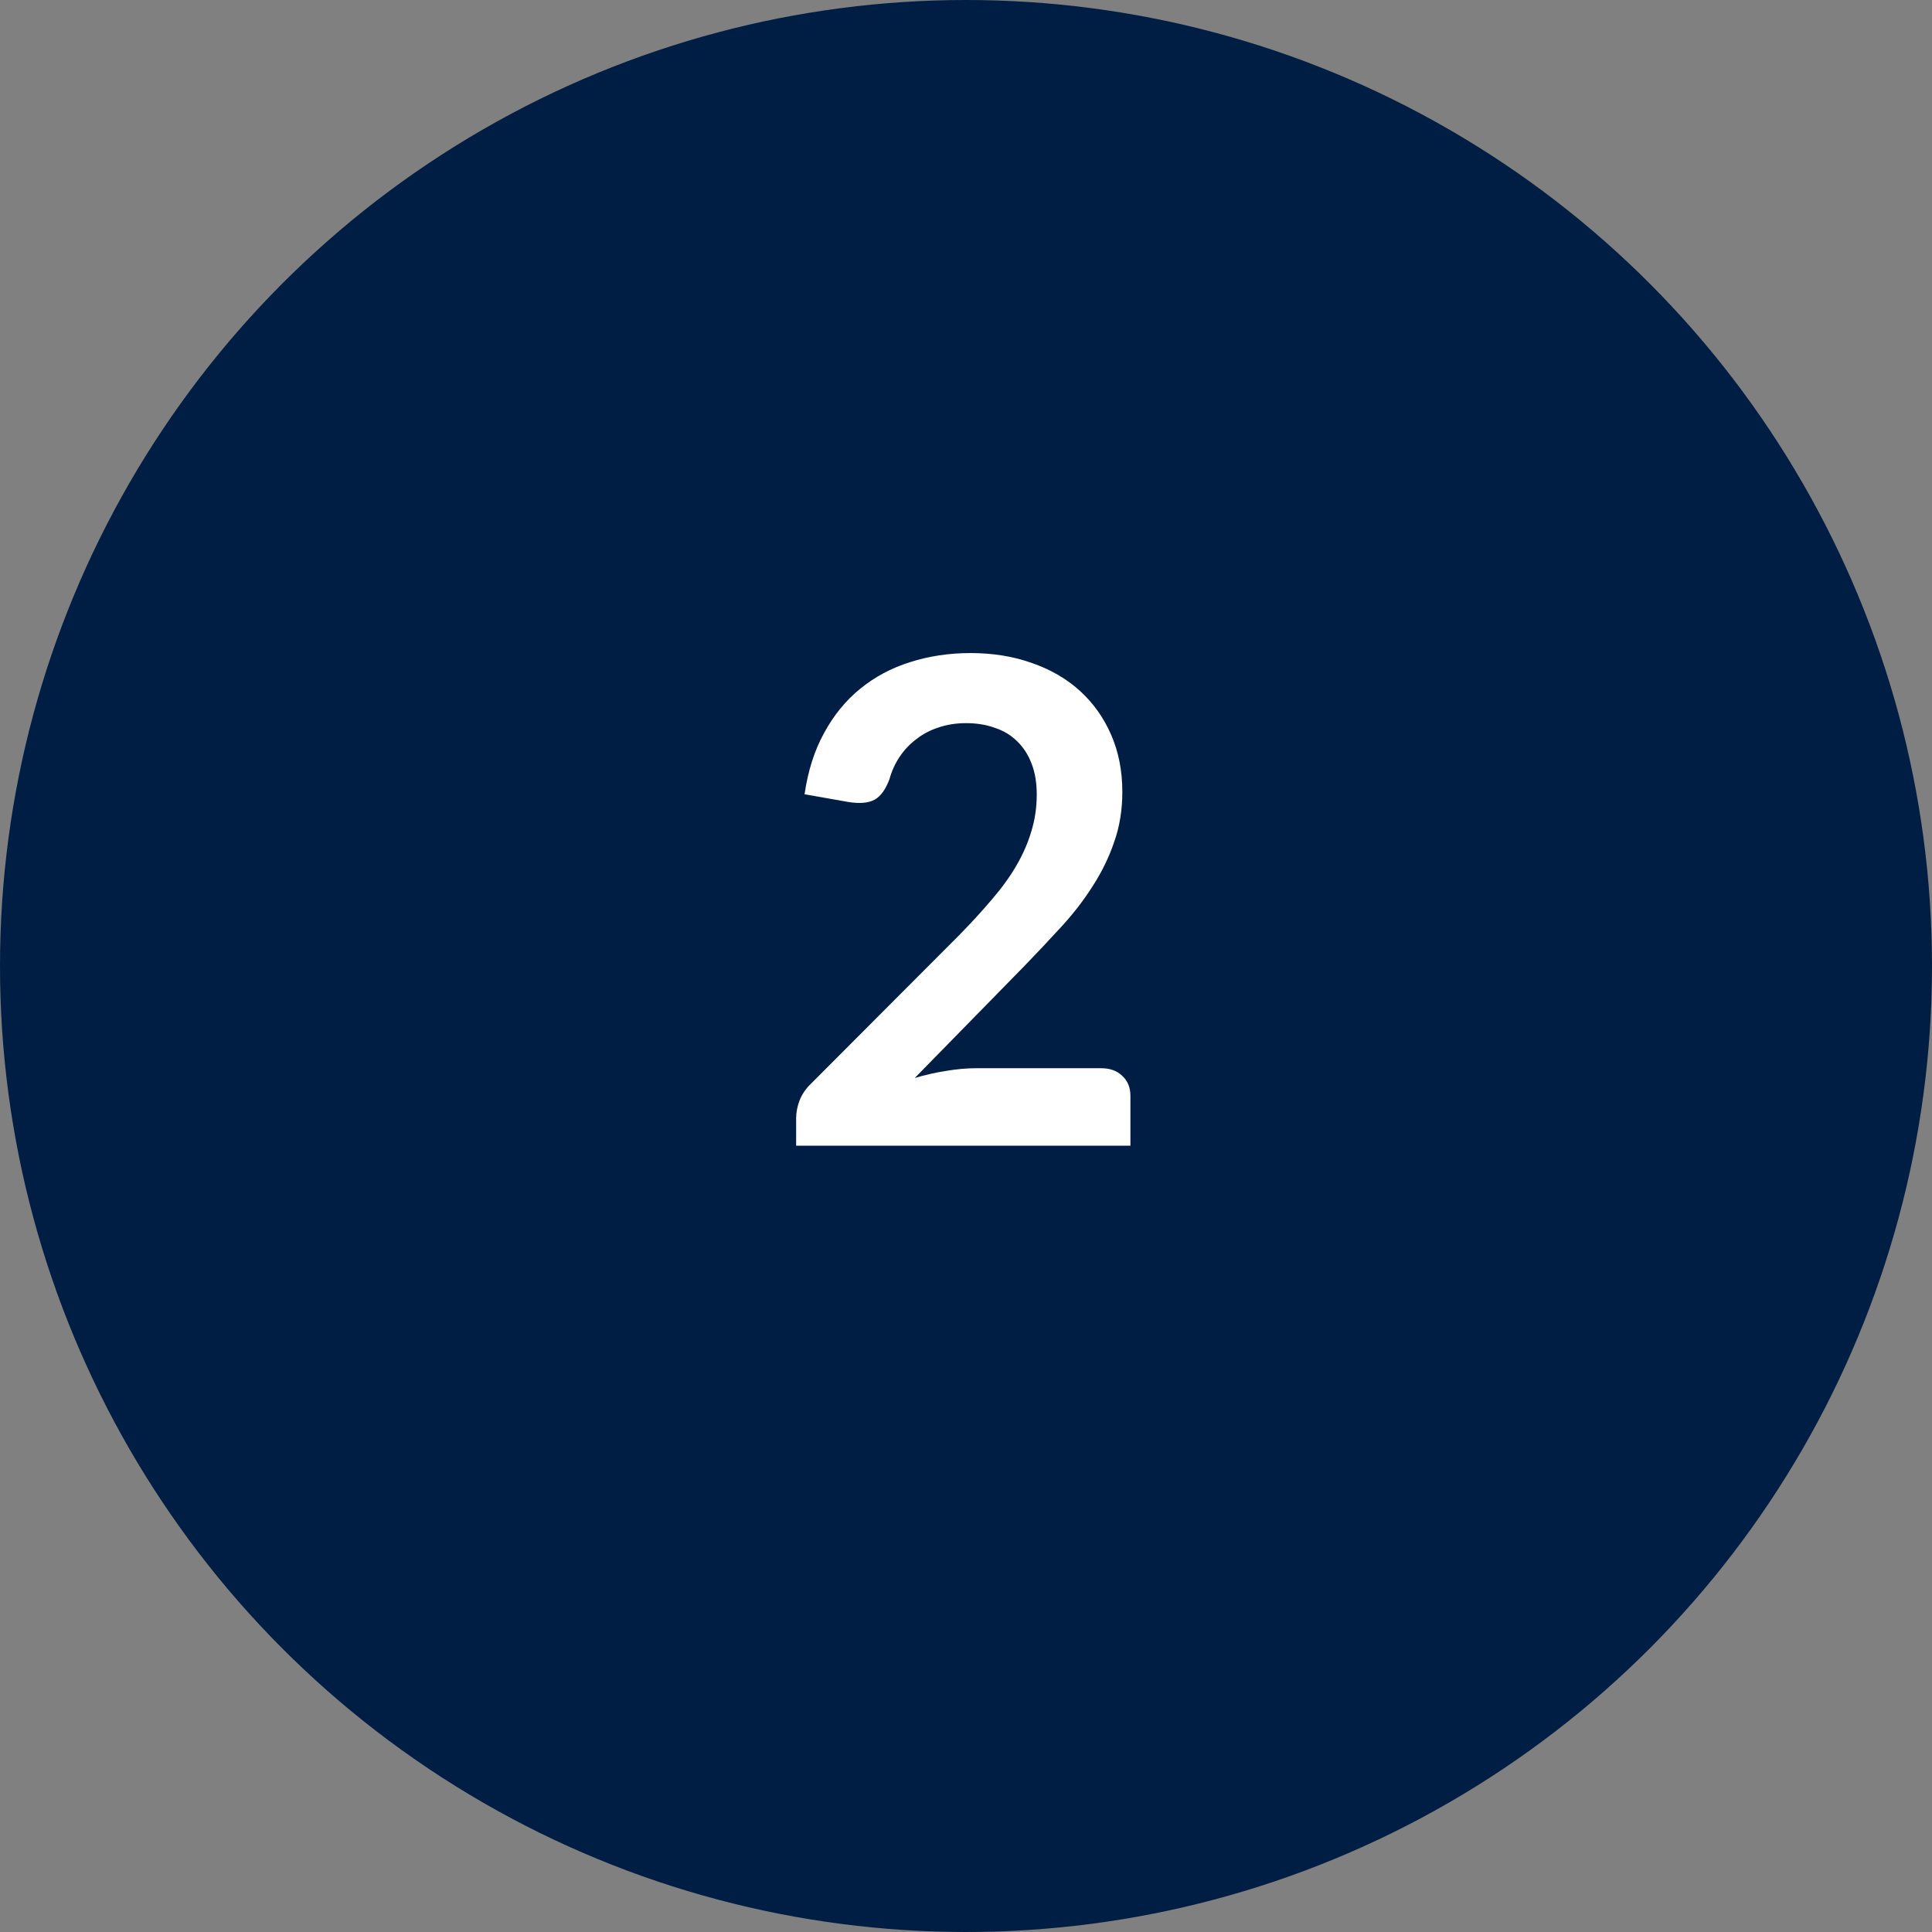
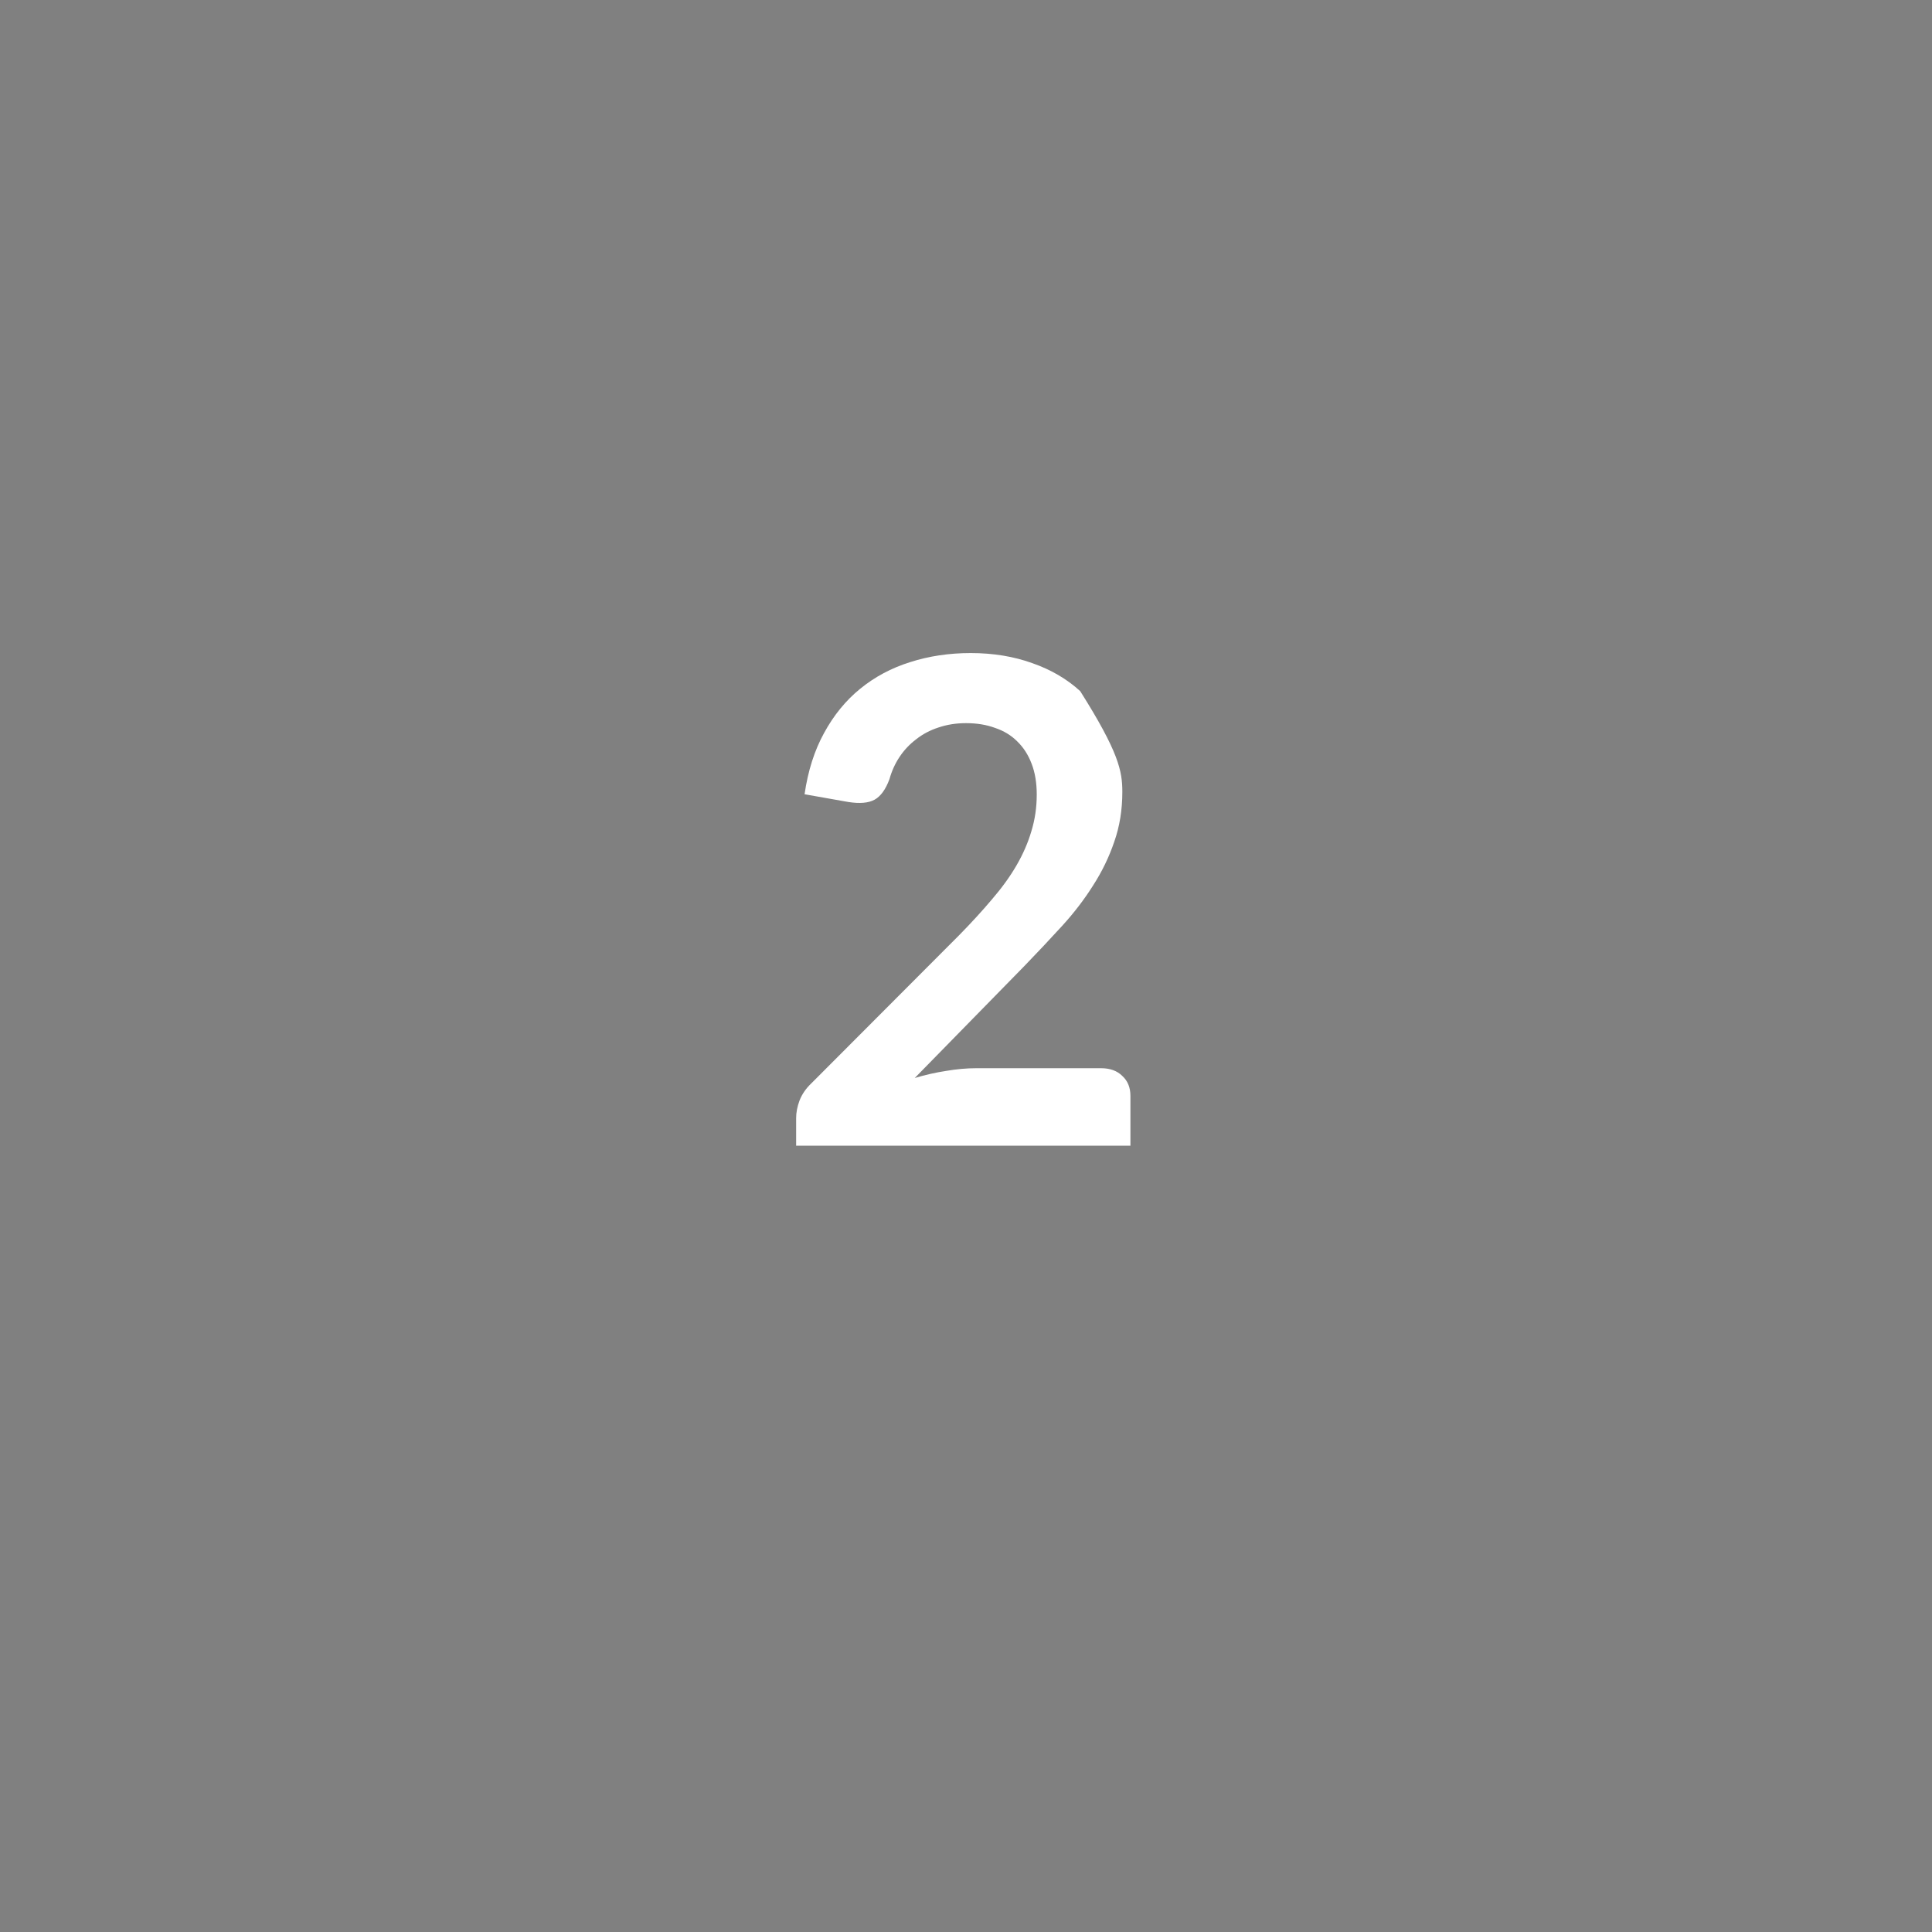
<svg xmlns="http://www.w3.org/2000/svg" width="86" height="86" viewBox="0 0 86 86" fill="none">
  <rect x="0" y="0" width="86" height="86" fill="#808080" stroke="none" />
-   <circle cx="43" cy="43" r="43" fill="#001E43" />
-   <path d="M49.014 47.55C49.414 47.55 49.729 47.665 49.959 47.895C50.199 48.115 50.319 48.41 50.319 48.78V51H35.439V49.77C35.439 49.52 35.489 49.26 35.589 48.99C35.699 48.71 35.869 48.46 36.099 48.24L42.684 41.64C43.234 41.08 43.724 40.545 44.154 40.035C44.594 39.525 44.959 39.02 45.249 38.52C45.539 38.02 45.759 37.515 45.909 37.005C46.069 36.485 46.149 35.94 46.149 35.37C46.149 34.85 46.074 34.395 45.924 34.005C45.774 33.605 45.559 33.27 45.279 33C45.009 32.73 44.679 32.53 44.289 32.4C43.909 32.26 43.479 32.19 42.999 32.19C42.559 32.19 42.149 32.255 41.769 32.385C41.399 32.505 41.069 32.68 40.779 32.91C40.489 33.13 40.244 33.39 40.044 33.69C39.844 33.99 39.694 34.32 39.594 34.68C39.424 35.14 39.204 35.445 38.934 35.595C38.664 35.745 38.274 35.78 37.764 35.7L35.814 35.355C35.964 34.315 36.254 33.405 36.684 32.625C37.114 31.835 37.649 31.18 38.289 30.66C38.939 30.13 39.679 29.735 40.509 29.475C41.349 29.205 42.249 29.07 43.209 29.07C44.209 29.07 45.124 29.22 45.954 29.52C46.784 29.81 47.494 30.225 48.084 30.765C48.674 31.305 49.134 31.955 49.464 32.715C49.794 33.475 49.959 34.32 49.959 35.25C49.959 36.05 49.839 36.79 49.599 37.47C49.369 38.15 49.054 38.8 48.654 39.42C48.264 40.04 47.804 40.64 47.274 41.22C46.744 41.8 46.189 42.39 45.609 42.99L40.719 47.985C41.189 47.845 41.654 47.74 42.114 47.67C42.584 47.59 43.029 47.55 43.449 47.55H49.014Z" fill="white" />
+   <path d="M49.014 47.55C49.414 47.55 49.729 47.665 49.959 47.895C50.199 48.115 50.319 48.41 50.319 48.78V51H35.439V49.77C35.439 49.52 35.489 49.26 35.589 48.99C35.699 48.71 35.869 48.46 36.099 48.24L42.684 41.64C43.234 41.08 43.724 40.545 44.154 40.035C44.594 39.525 44.959 39.02 45.249 38.52C45.539 38.02 45.759 37.515 45.909 37.005C46.069 36.485 46.149 35.94 46.149 35.37C46.149 34.85 46.074 34.395 45.924 34.005C45.774 33.605 45.559 33.27 45.279 33C45.009 32.73 44.679 32.53 44.289 32.4C43.909 32.26 43.479 32.19 42.999 32.19C42.559 32.19 42.149 32.255 41.769 32.385C41.399 32.505 41.069 32.68 40.779 32.91C40.489 33.13 40.244 33.39 40.044 33.69C39.844 33.99 39.694 34.32 39.594 34.68C39.424 35.14 39.204 35.445 38.934 35.595C38.664 35.745 38.274 35.78 37.764 35.7L35.814 35.355C35.964 34.315 36.254 33.405 36.684 32.625C37.114 31.835 37.649 31.18 38.289 30.66C38.939 30.13 39.679 29.735 40.509 29.475C41.349 29.205 42.249 29.07 43.209 29.07C44.209 29.07 45.124 29.22 45.954 29.52C46.784 29.81 47.494 30.225 48.084 30.765C49.794 33.475 49.959 34.32 49.959 35.25C49.959 36.05 49.839 36.79 49.599 37.47C49.369 38.15 49.054 38.8 48.654 39.42C48.264 40.04 47.804 40.64 47.274 41.22C46.744 41.8 46.189 42.39 45.609 42.99L40.719 47.985C41.189 47.845 41.654 47.74 42.114 47.67C42.584 47.59 43.029 47.55 43.449 47.55H49.014Z" fill="white" />
</svg>